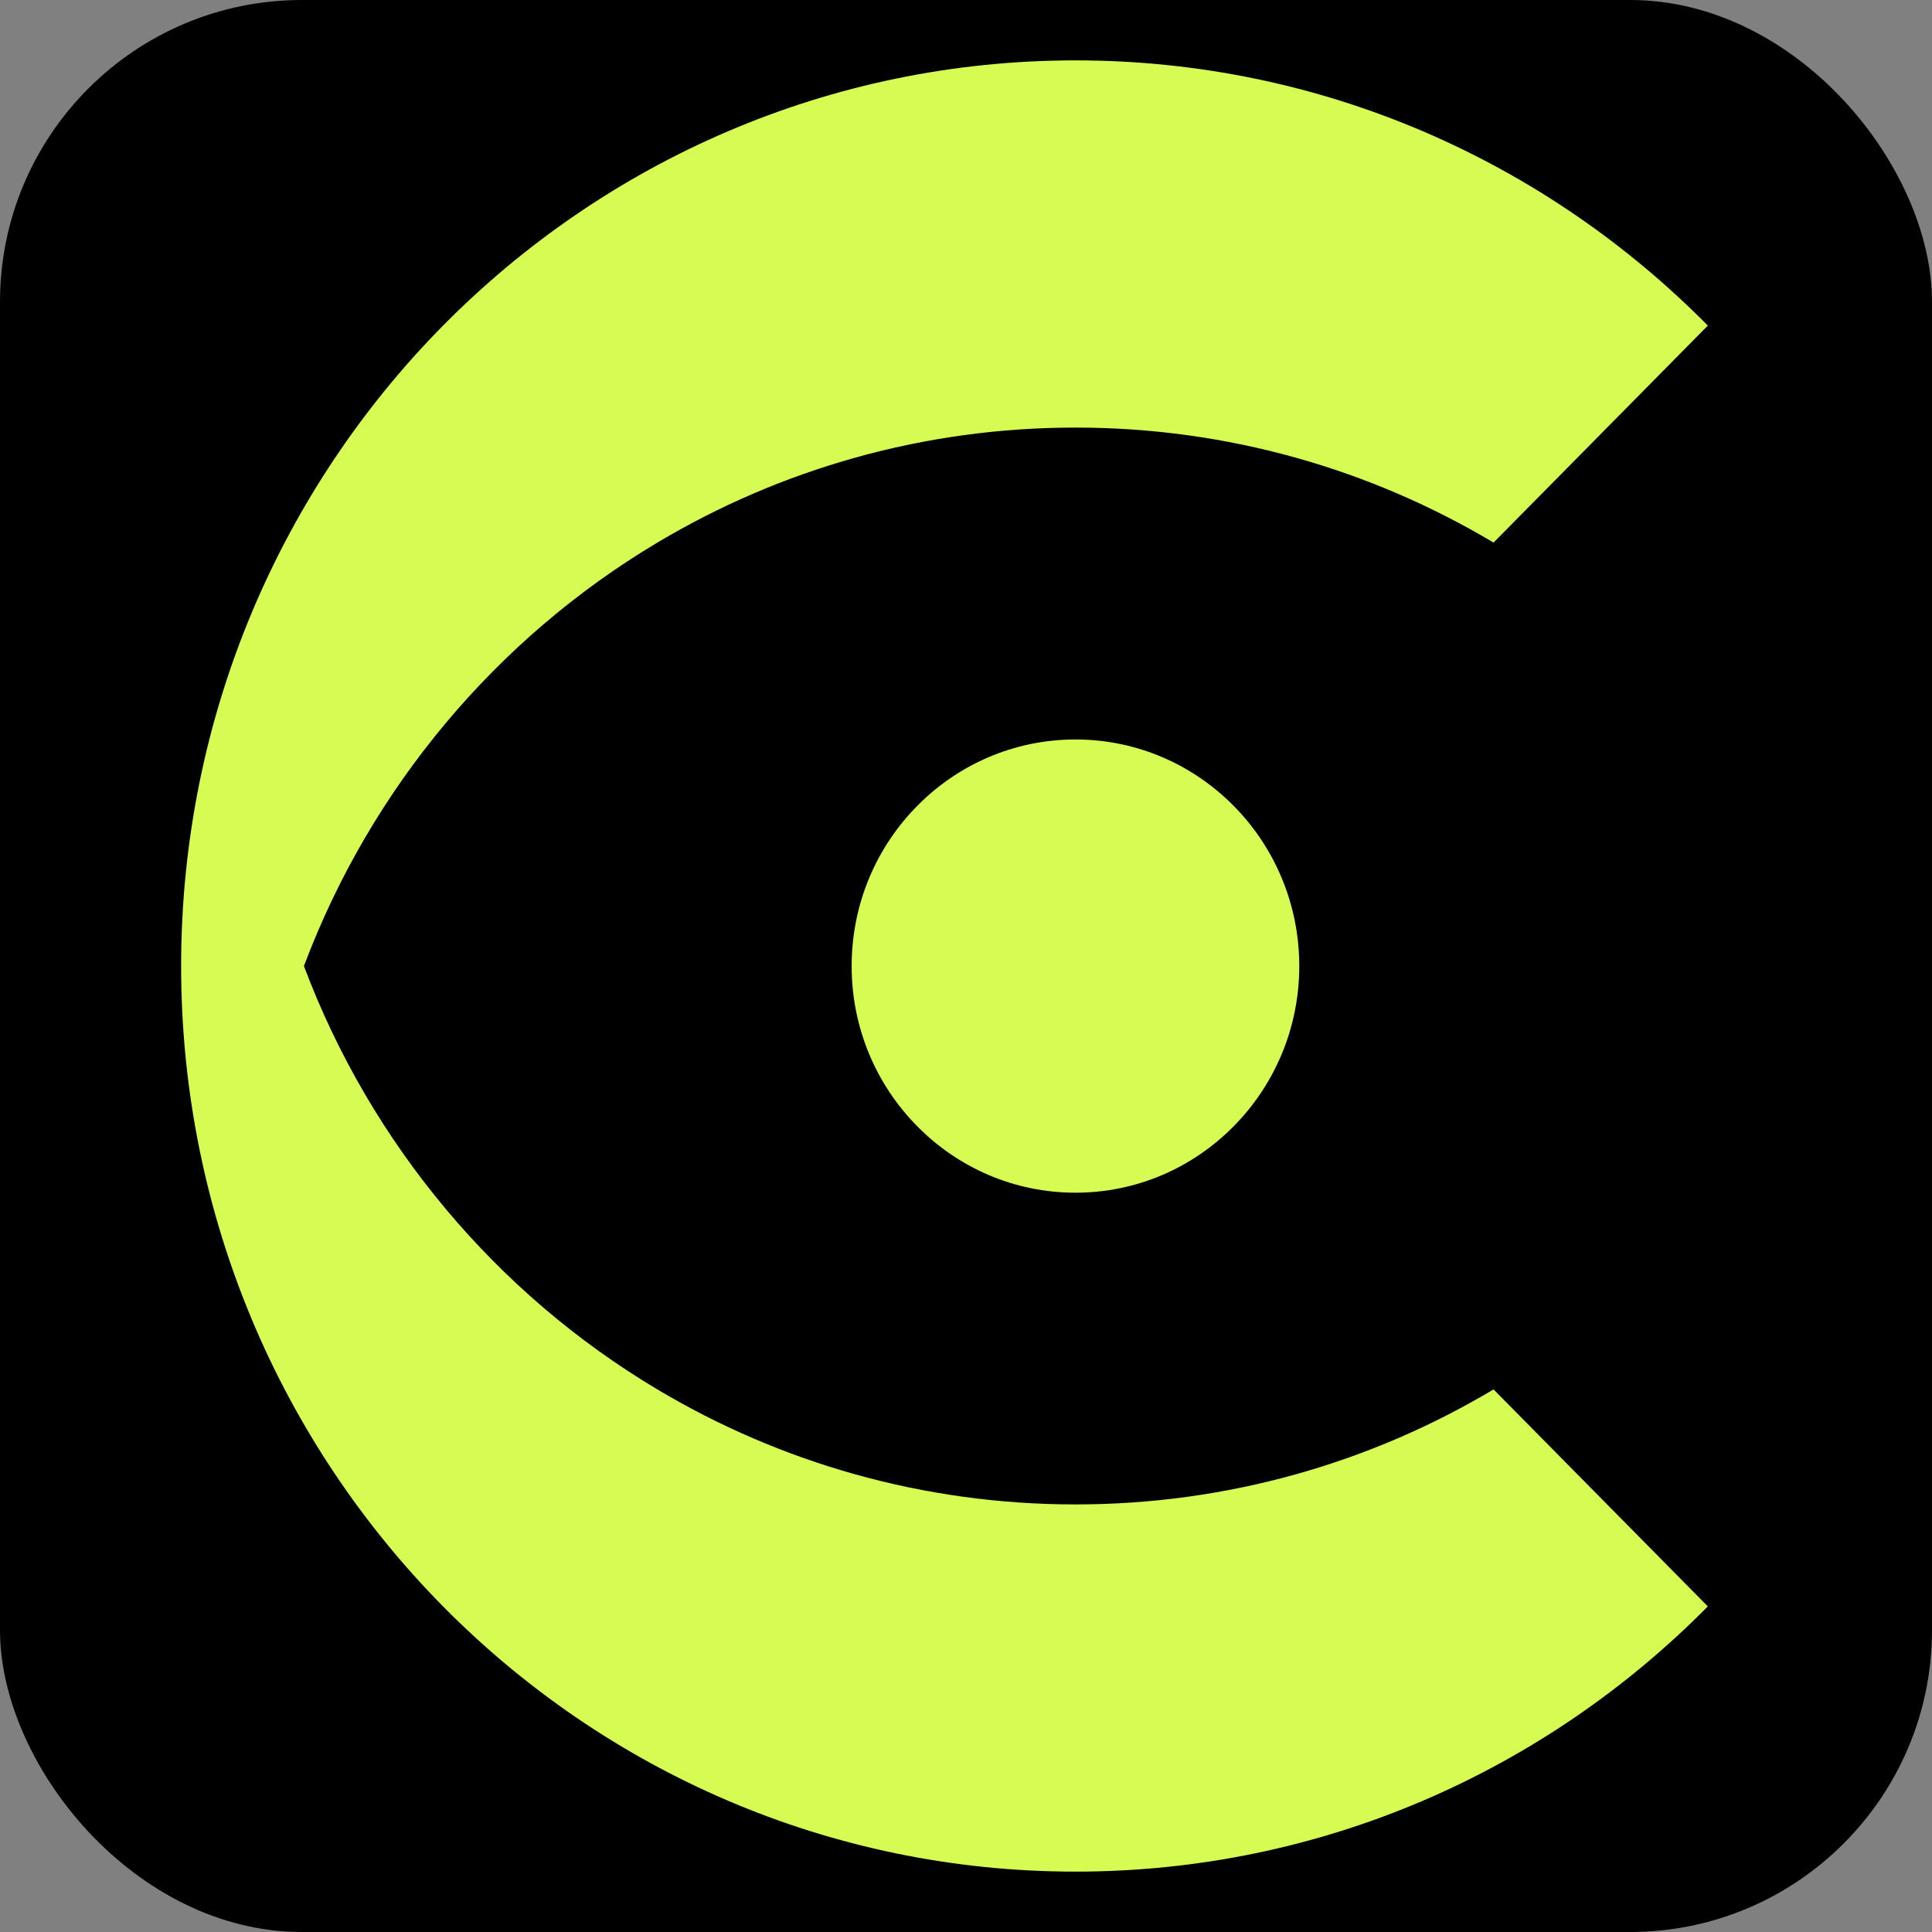
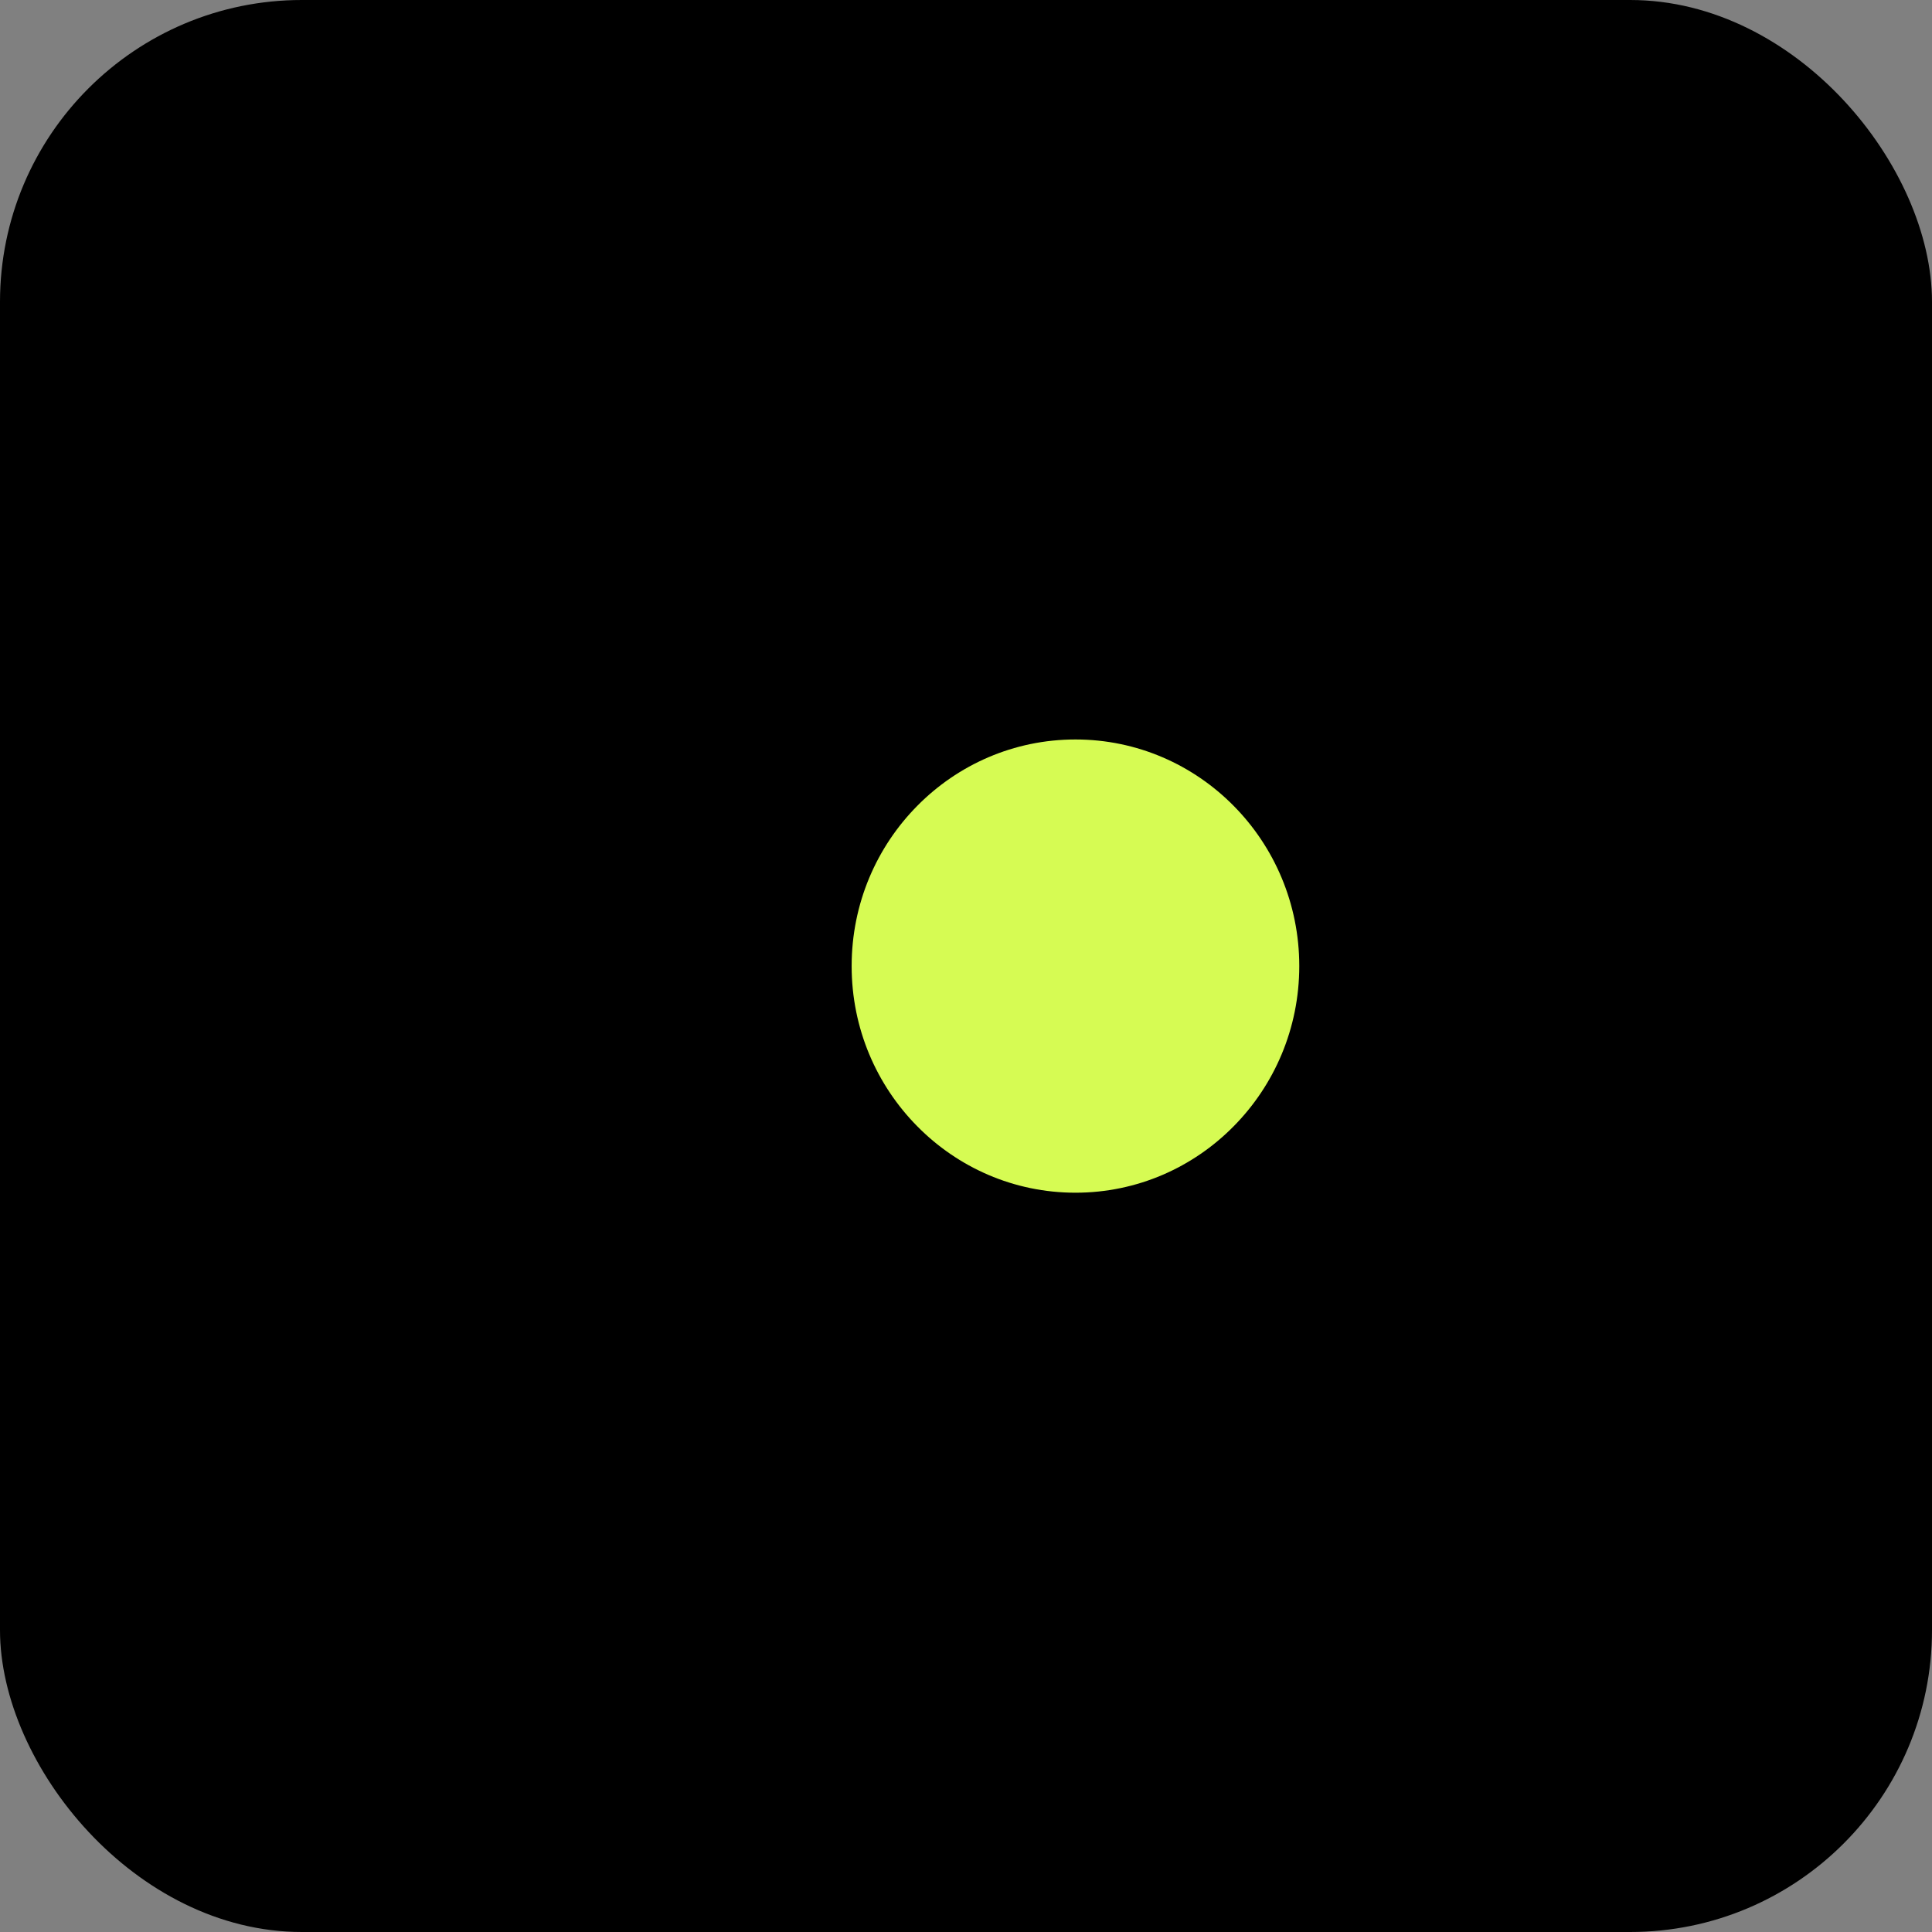
<svg xmlns="http://www.w3.org/2000/svg" width="32" height="32" viewBox="0 0 32 32" fill="none">
  <rect x="0" y="0" width="32" height="32" fill="#808080" stroke="none" />
  <rect width="32" height="32" rx="5" fill="black" />
-   <path d="M17.813 24.918C15.286 24.918 12.919 24.224 10.888 23.013C8.228 21.428 6.145 18.956 5.034 16.001C6.145 13.044 8.228 10.573 10.888 8.987C12.919 7.776 15.286 7.082 17.813 7.082C20.34 7.082 22.707 7.776 24.738 8.987L28.287 5.393C25.606 2.679 21.903 1 17.813 1C13.723 1 10.019 2.679 7.338 5.393C6.004 6.744 4.924 8.352 4.174 10.137C3.418 11.938 3 13.92 3 16C3 18.08 3.419 20.063 4.175 21.864C4.924 23.649 6.005 25.256 7.338 26.607C10.019 29.321 13.723 31 17.813 31C21.903 31 25.606 29.321 28.287 26.607L24.738 23.013C22.707 24.224 20.34 24.918 17.813 24.918Z" fill="#D6FB53" />
  <path d="M15.193 13.347C14.521 14.026 14.106 14.964 14.106 16.001C14.106 17.038 14.521 17.975 15.192 18.654C15.862 19.334 16.789 19.755 17.813 19.755C18.837 19.755 19.764 19.334 20.434 18.654C21.105 17.975 21.52 17.037 21.52 16.001C21.52 14.966 21.105 14.026 20.433 13.347C19.762 12.668 18.836 12.248 17.813 12.248C16.79 12.248 15.863 12.668 15.193 13.347Z" fill="#D6FB53" />
</svg>